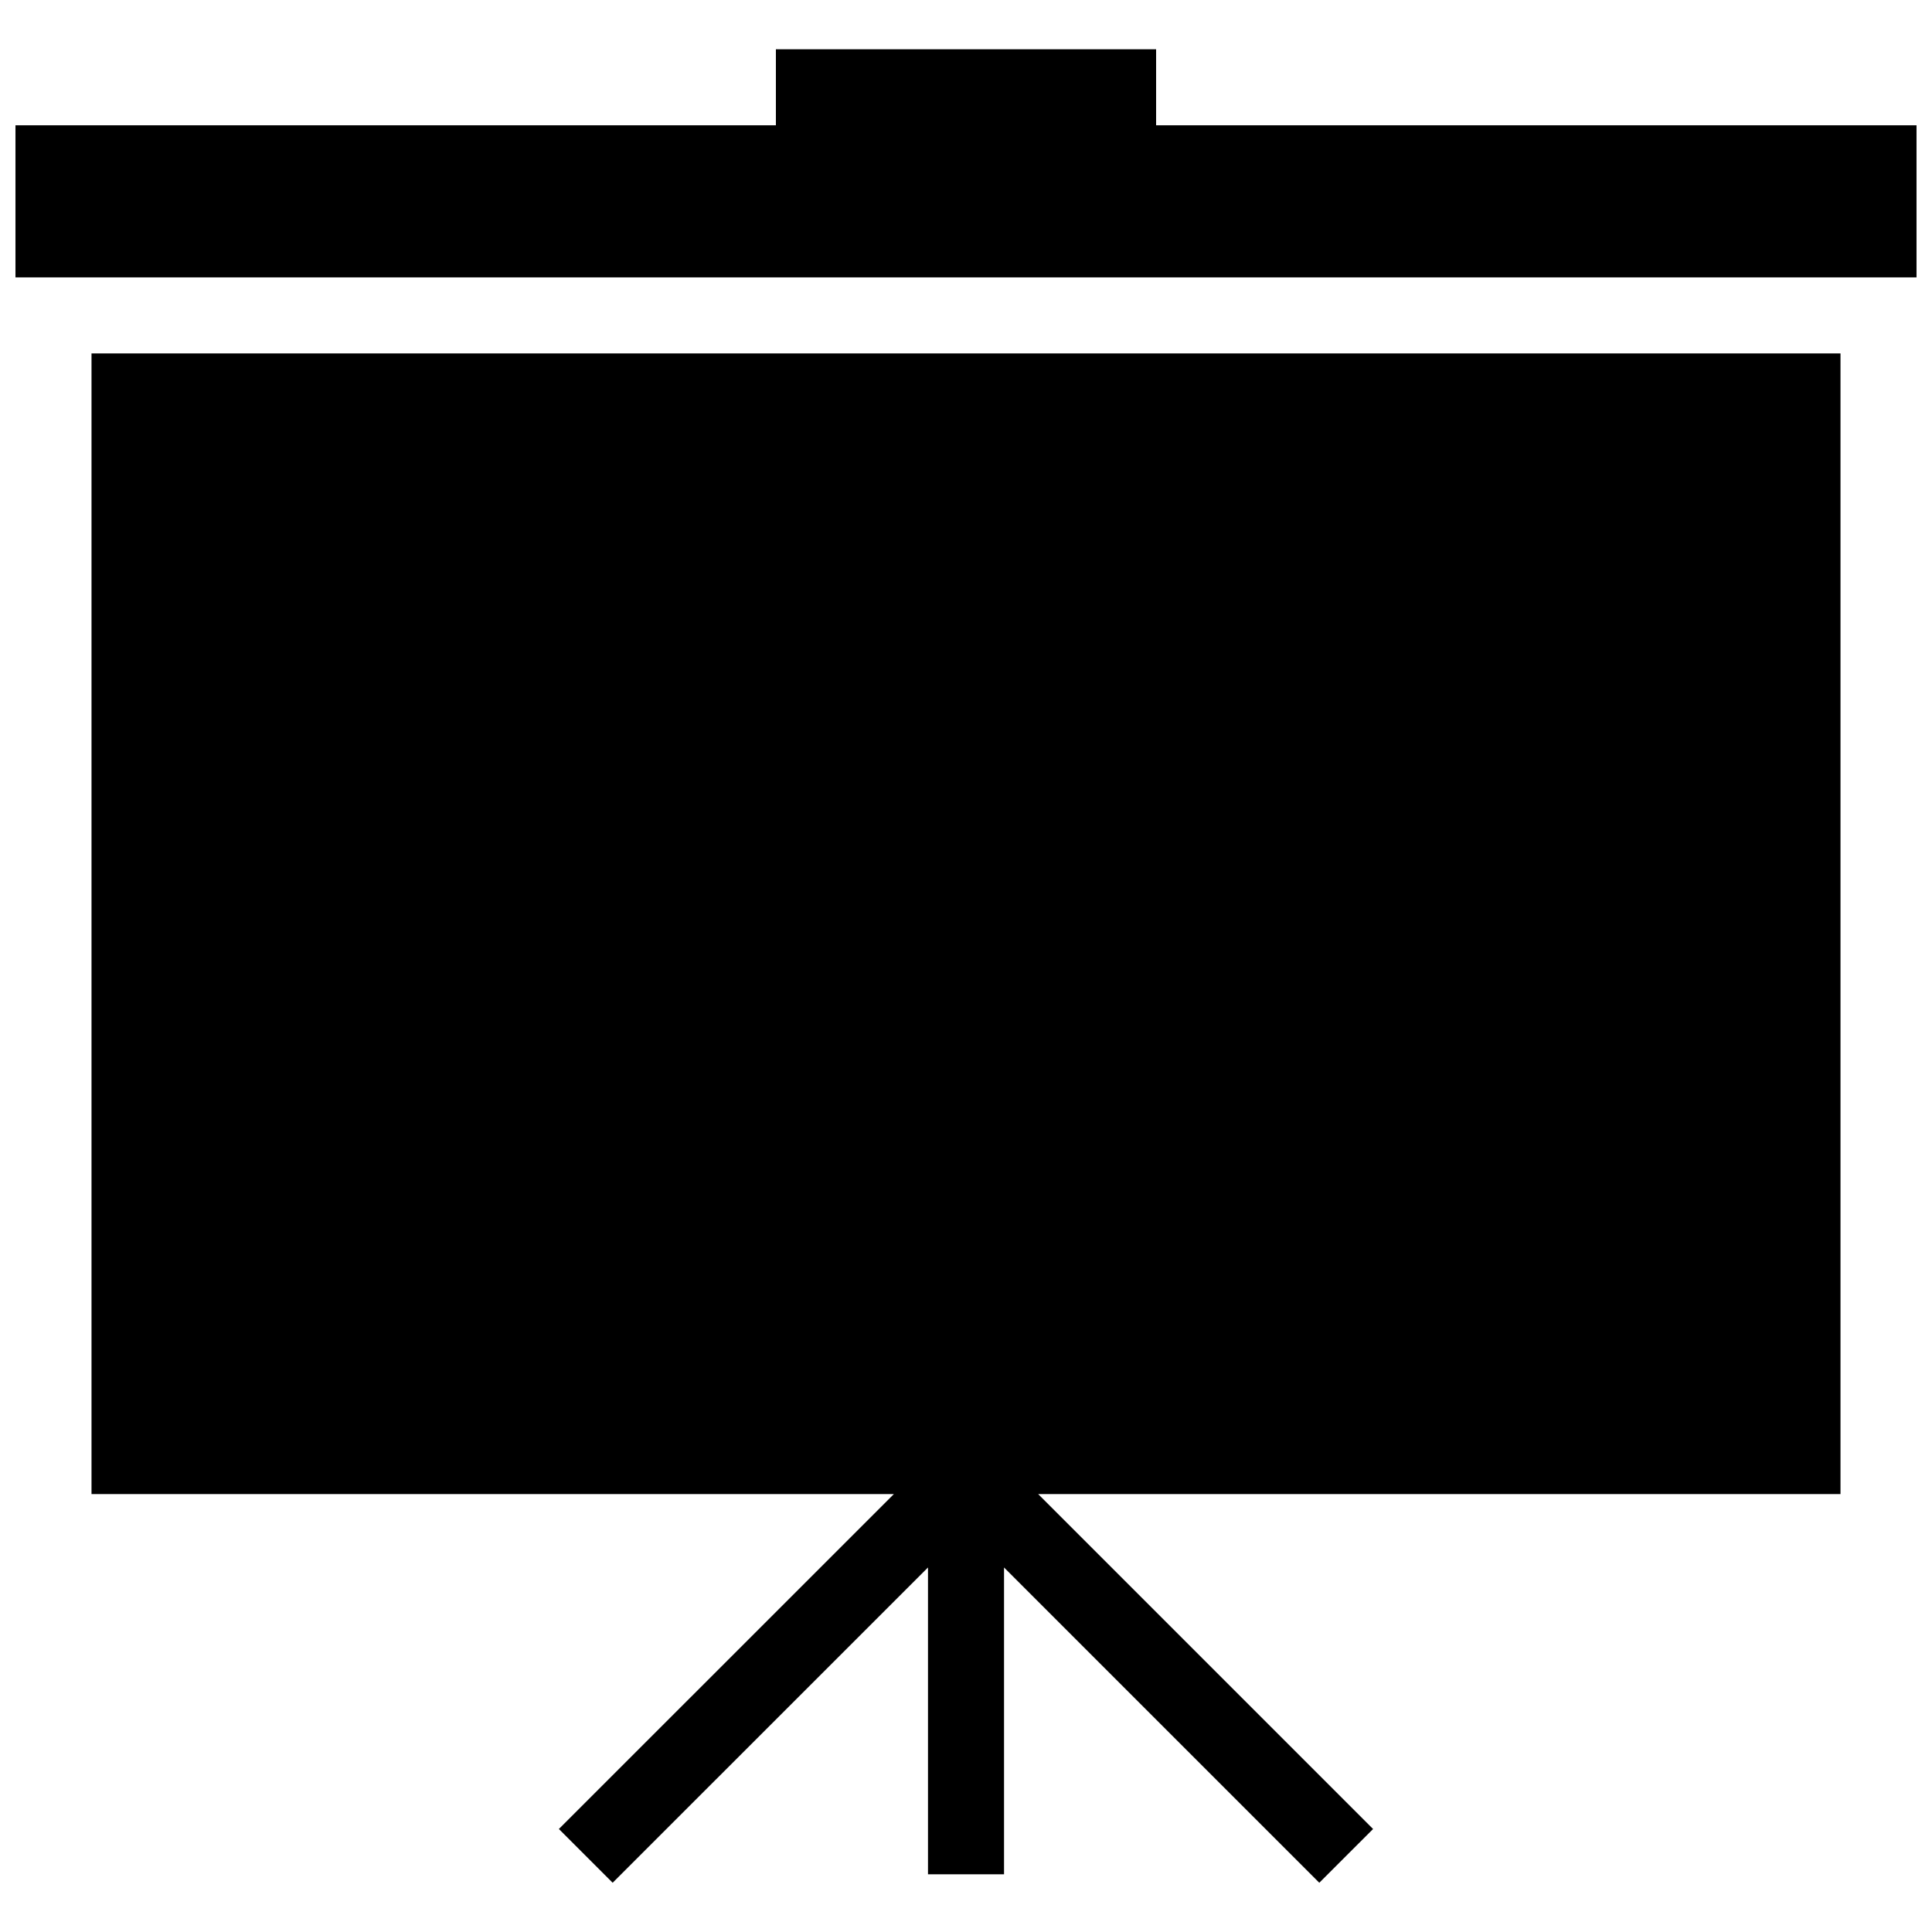
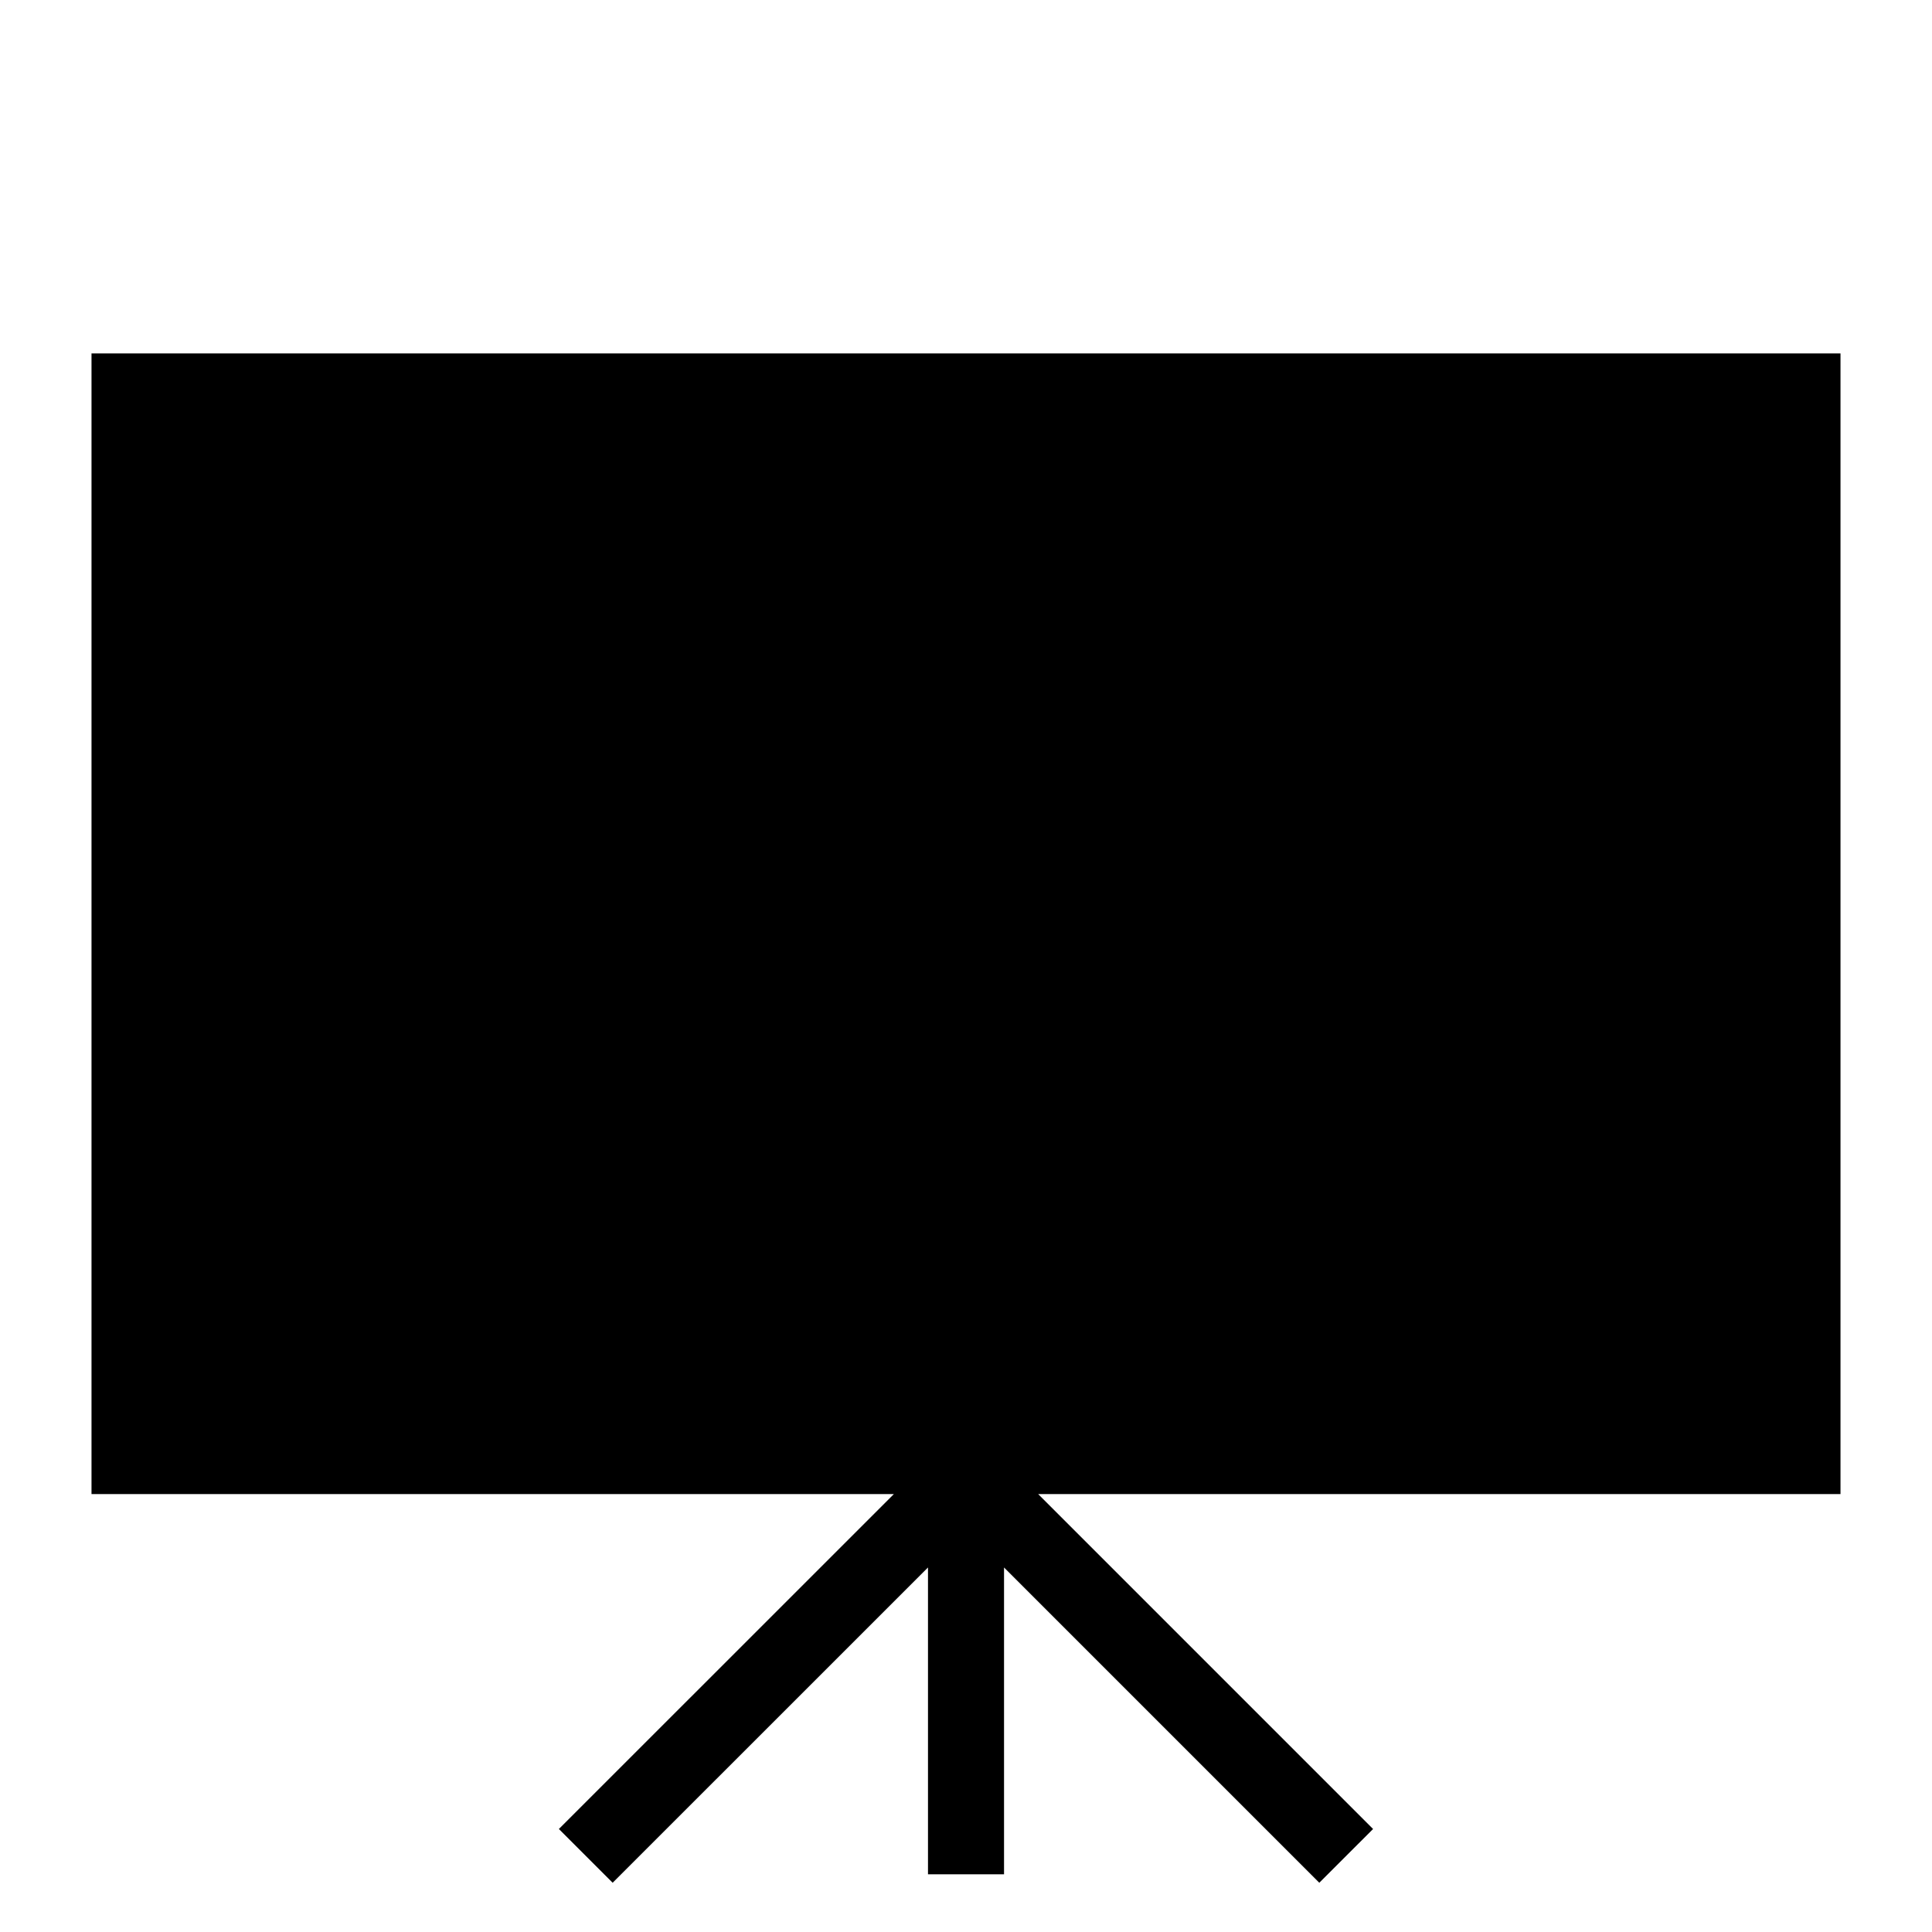
<svg xmlns="http://www.w3.org/2000/svg" width="800px" height="800px" version="1.1" viewBox="144 144 512 512">
  <defs>
    <clipPath id="a">
-       <path d="m148.09 157h503.81v61h-503.81z" />
-     </clipPath>
+       </clipPath>
  </defs>
  <path d="m631.75 237.66h-463.5v302.29h212.63l-88.773 88.754 14.25 14.246 83.57-83.551v81.312h20.152v-81.312l83.551 83.551 14.25-14.246-88.75-88.754h212.62z" />
  <g clip-path="url(#a)">
    <path d="m651.9 177.2h-201.52v-20.152h-100.76v20.152h-201.52v40.305h503.81z" />
  </g>
</svg>